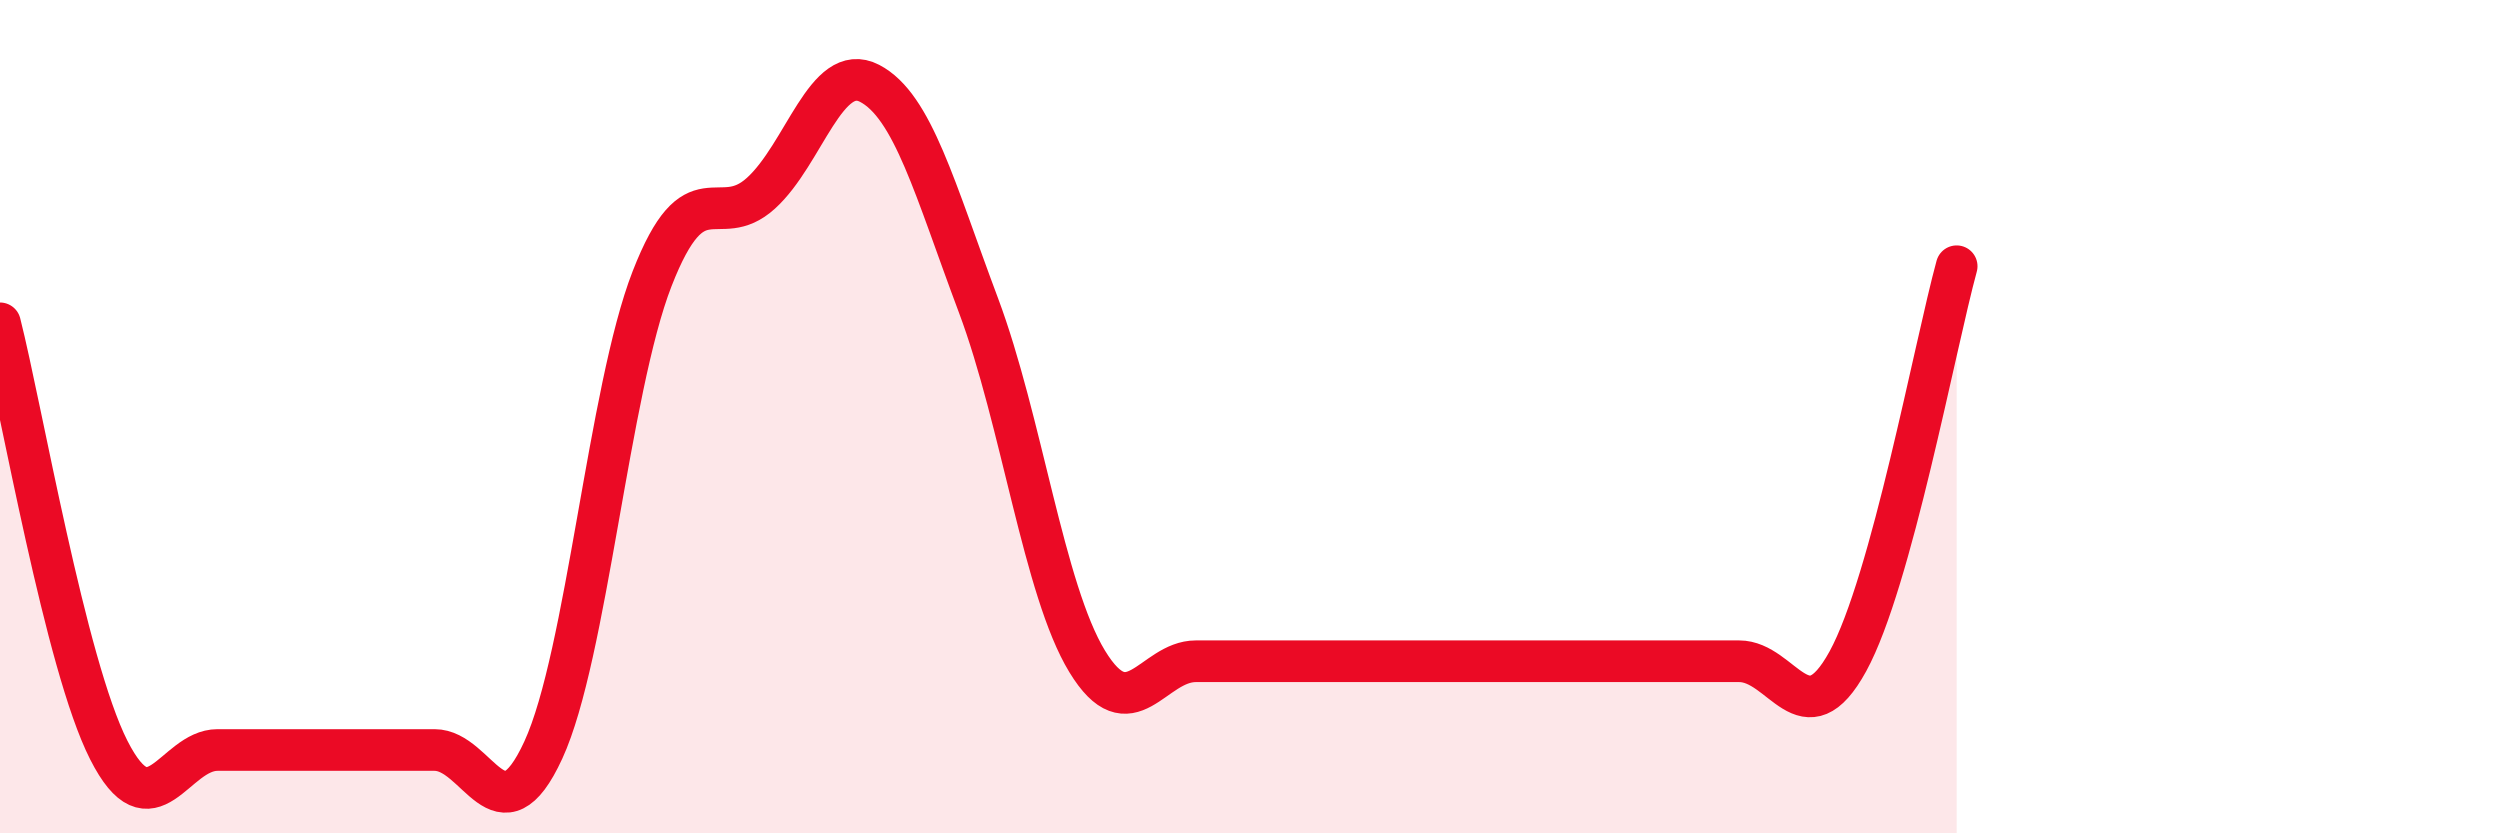
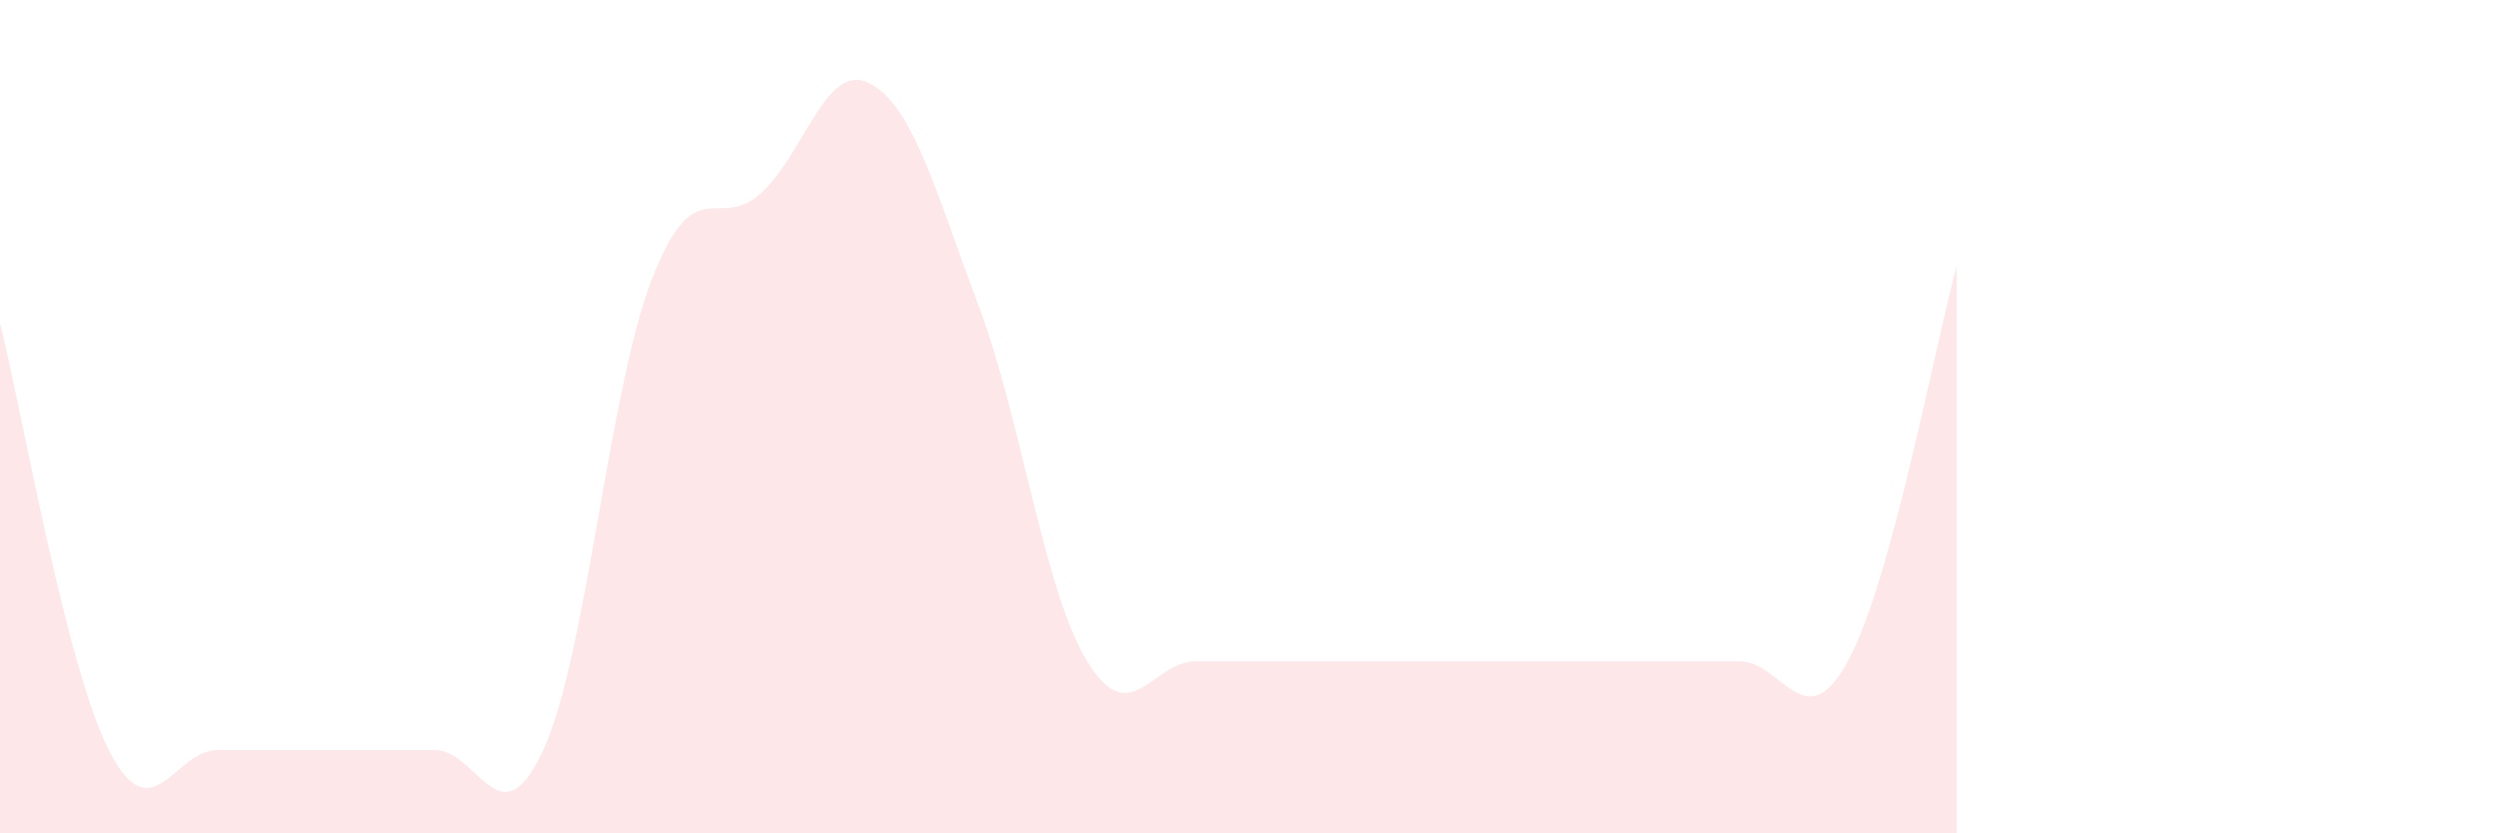
<svg xmlns="http://www.w3.org/2000/svg" width="60" height="20" viewBox="0 0 60 20">
  <path d="M 0,7.76 C 0.52,9.81 1.57,15.95 2.61,18 C 3.65,20.05 4.18,18 5.22,18 C 6.26,18 6.79,18 7.83,18 C 8.87,18 9.39,18 10.43,18 C 11.47,18 12,20.26 13.04,18 C 14.08,15.74 14.61,9.36 15.65,6.69 C 16.69,4.02 17.22,5.58 18.26,4.64 C 19.3,3.7 19.83,1.46 20.87,2 C 21.91,2.54 22.44,4.55 23.48,7.32 C 24.52,10.09 25.05,14.16 26.09,15.87 C 27.13,17.58 27.66,15.87 28.7,15.87 C 29.74,15.87 30.26,15.87 31.3,15.87 C 32.34,15.87 32.87,15.87 33.91,15.87 C 34.95,15.87 35.48,15.87 36.52,15.87 C 37.56,15.87 38.09,15.87 39.13,15.87 C 40.17,15.87 40.7,15.87 41.74,15.87 C 42.78,15.87 43.31,17.77 44.35,15.87 C 45.39,13.97 46.44,8.29 46.96,6.39L46.96 20L0 20Z" fill="#EB0A25" opacity="0.1" stroke-linecap="round" stroke-linejoin="round" />
-   <path d="M 0,7.76 C 0.52,9.81 1.57,15.95 2.61,18 C 3.65,20.05 4.18,18 5.22,18 C 6.26,18 6.79,18 7.83,18 C 8.87,18 9.39,18 10.43,18 C 11.47,18 12,20.26 13.04,18 C 14.08,15.74 14.61,9.36 15.65,6.69 C 16.69,4.02 17.22,5.58 18.26,4.64 C 19.3,3.7 19.83,1.46 20.87,2 C 21.91,2.54 22.44,4.55 23.48,7.32 C 24.52,10.09 25.05,14.16 26.09,15.87 C 27.13,17.58 27.66,15.87 28.7,15.87 C 29.74,15.87 30.26,15.87 31.3,15.87 C 32.34,15.87 32.87,15.87 33.91,15.87 C 34.95,15.87 35.48,15.87 36.52,15.87 C 37.56,15.87 38.09,15.87 39.13,15.87 C 40.17,15.87 40.7,15.87 41.74,15.87 C 42.78,15.87 43.31,17.77 44.35,15.87 C 45.39,13.97 46.44,8.29 46.96,6.39" stroke="#EB0A25" stroke-width="1" fill="none" stroke-linecap="round" stroke-linejoin="round" />
</svg>